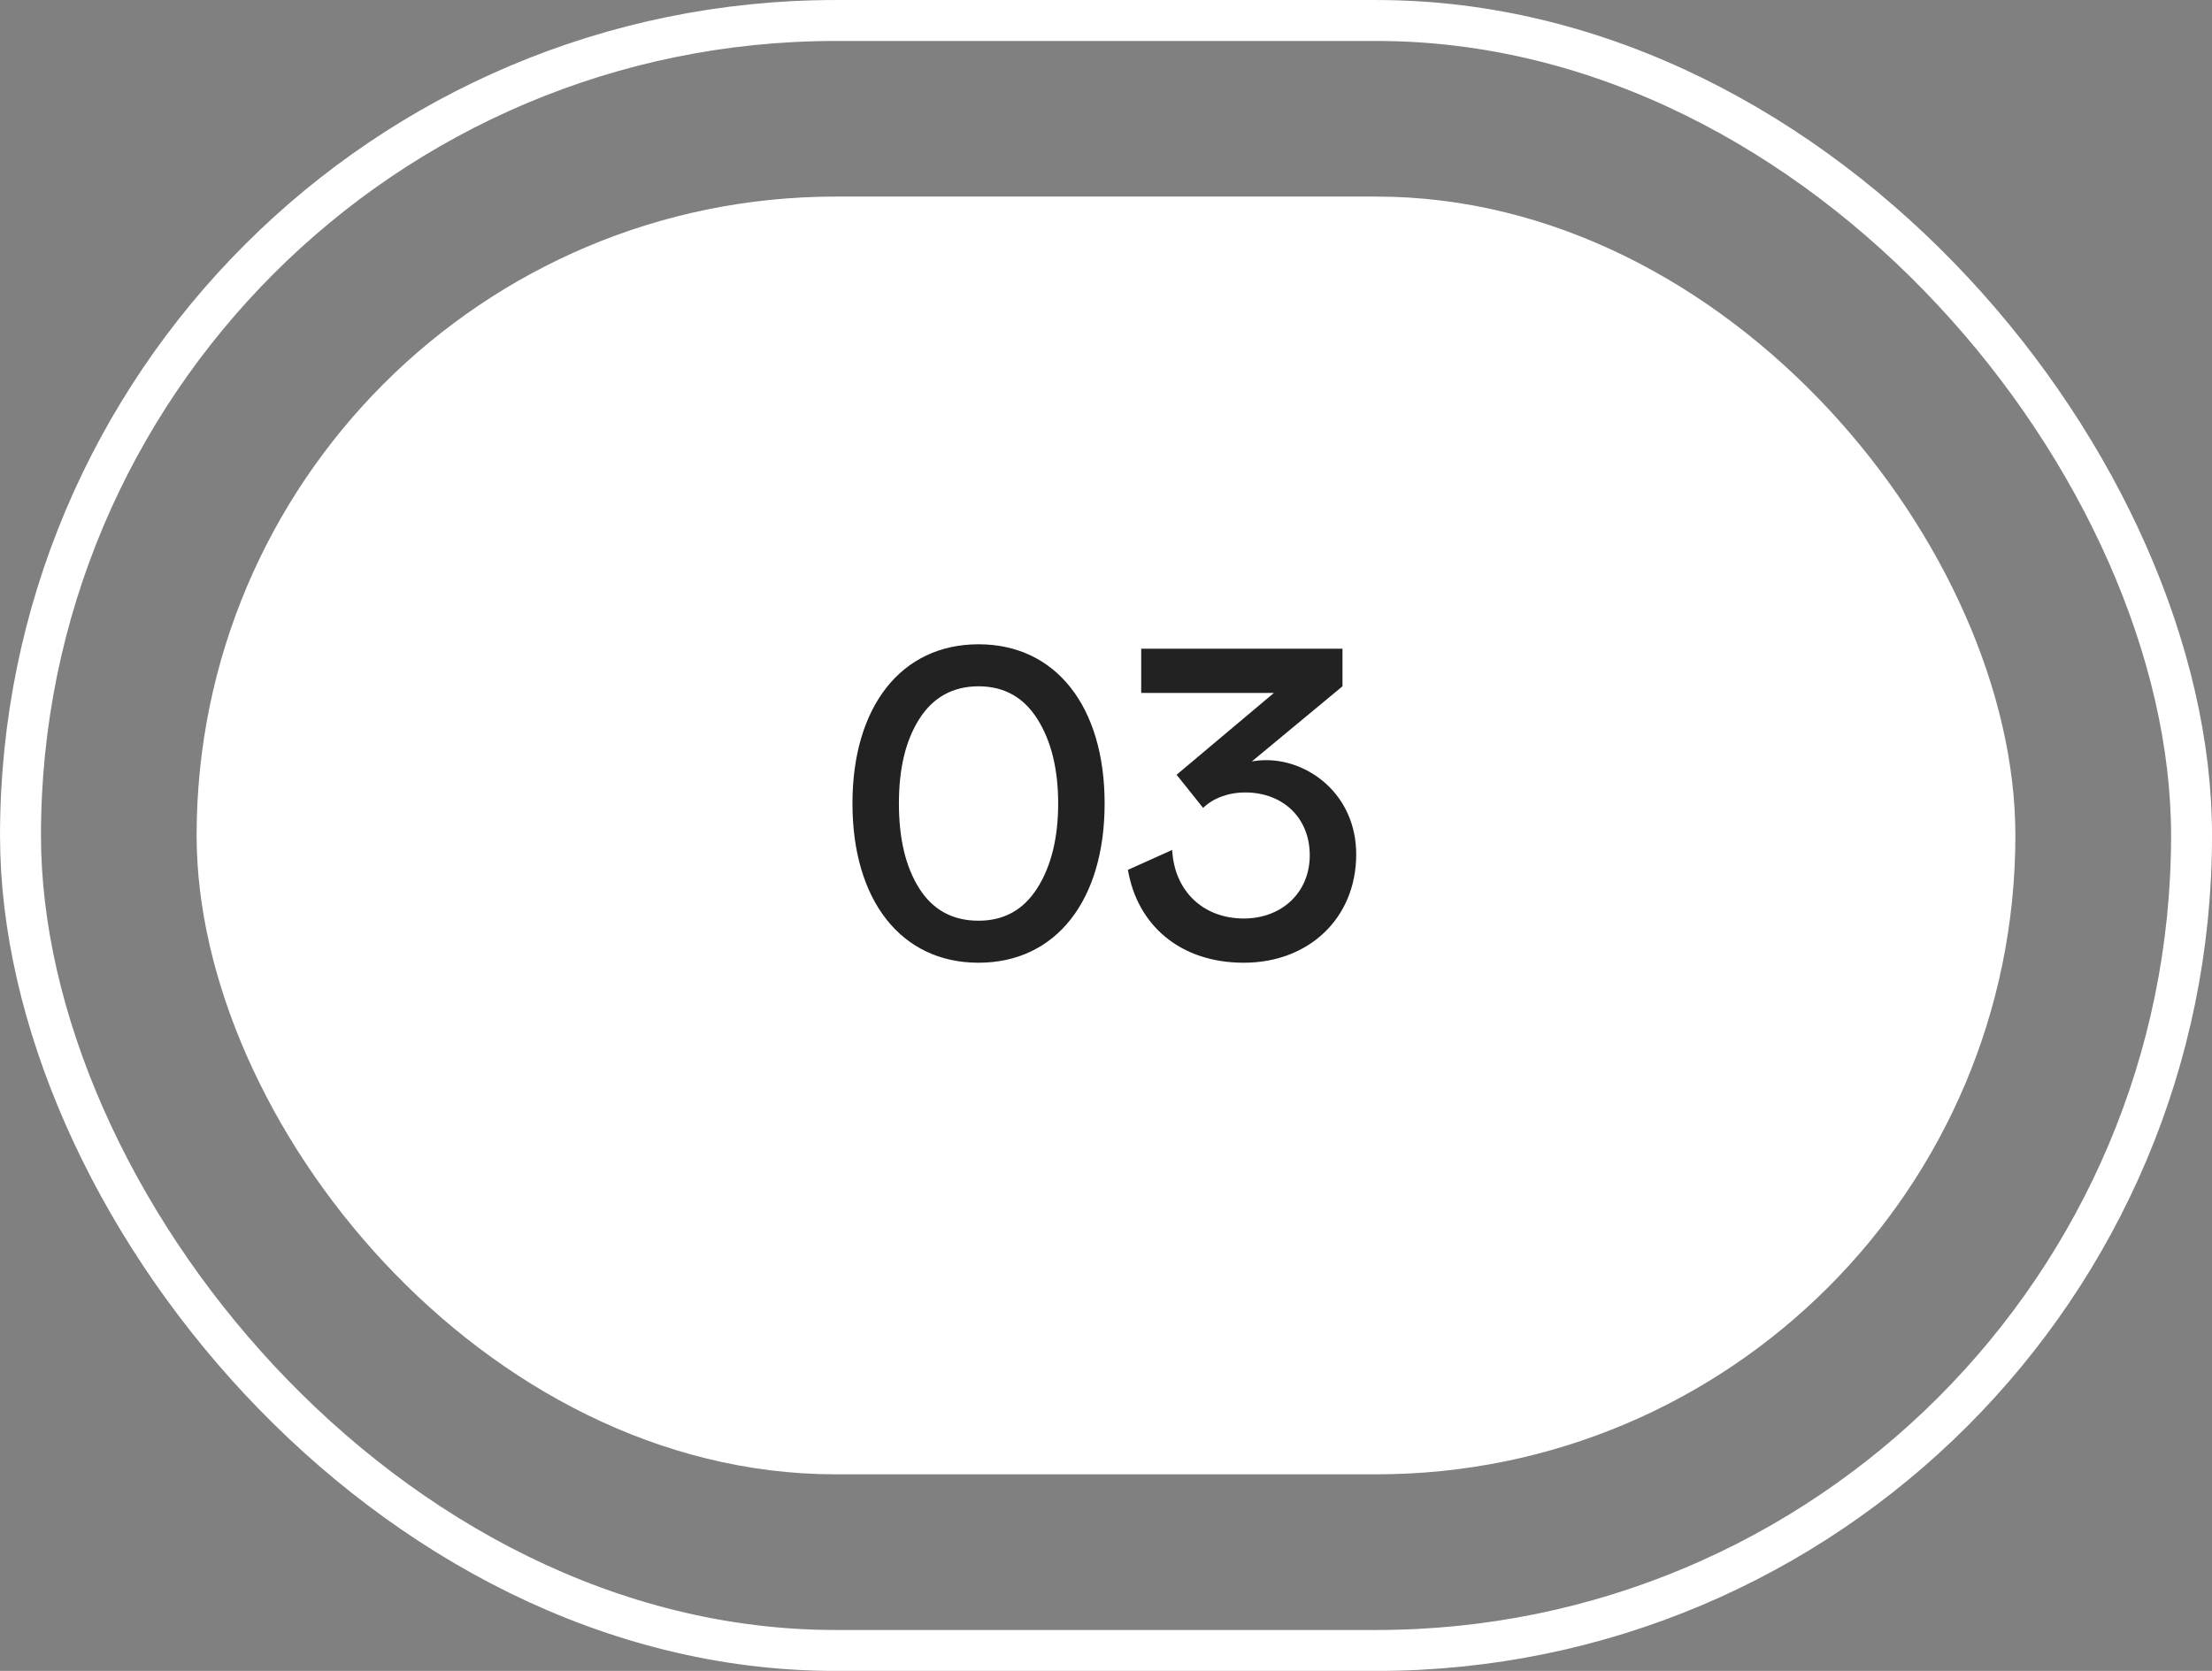
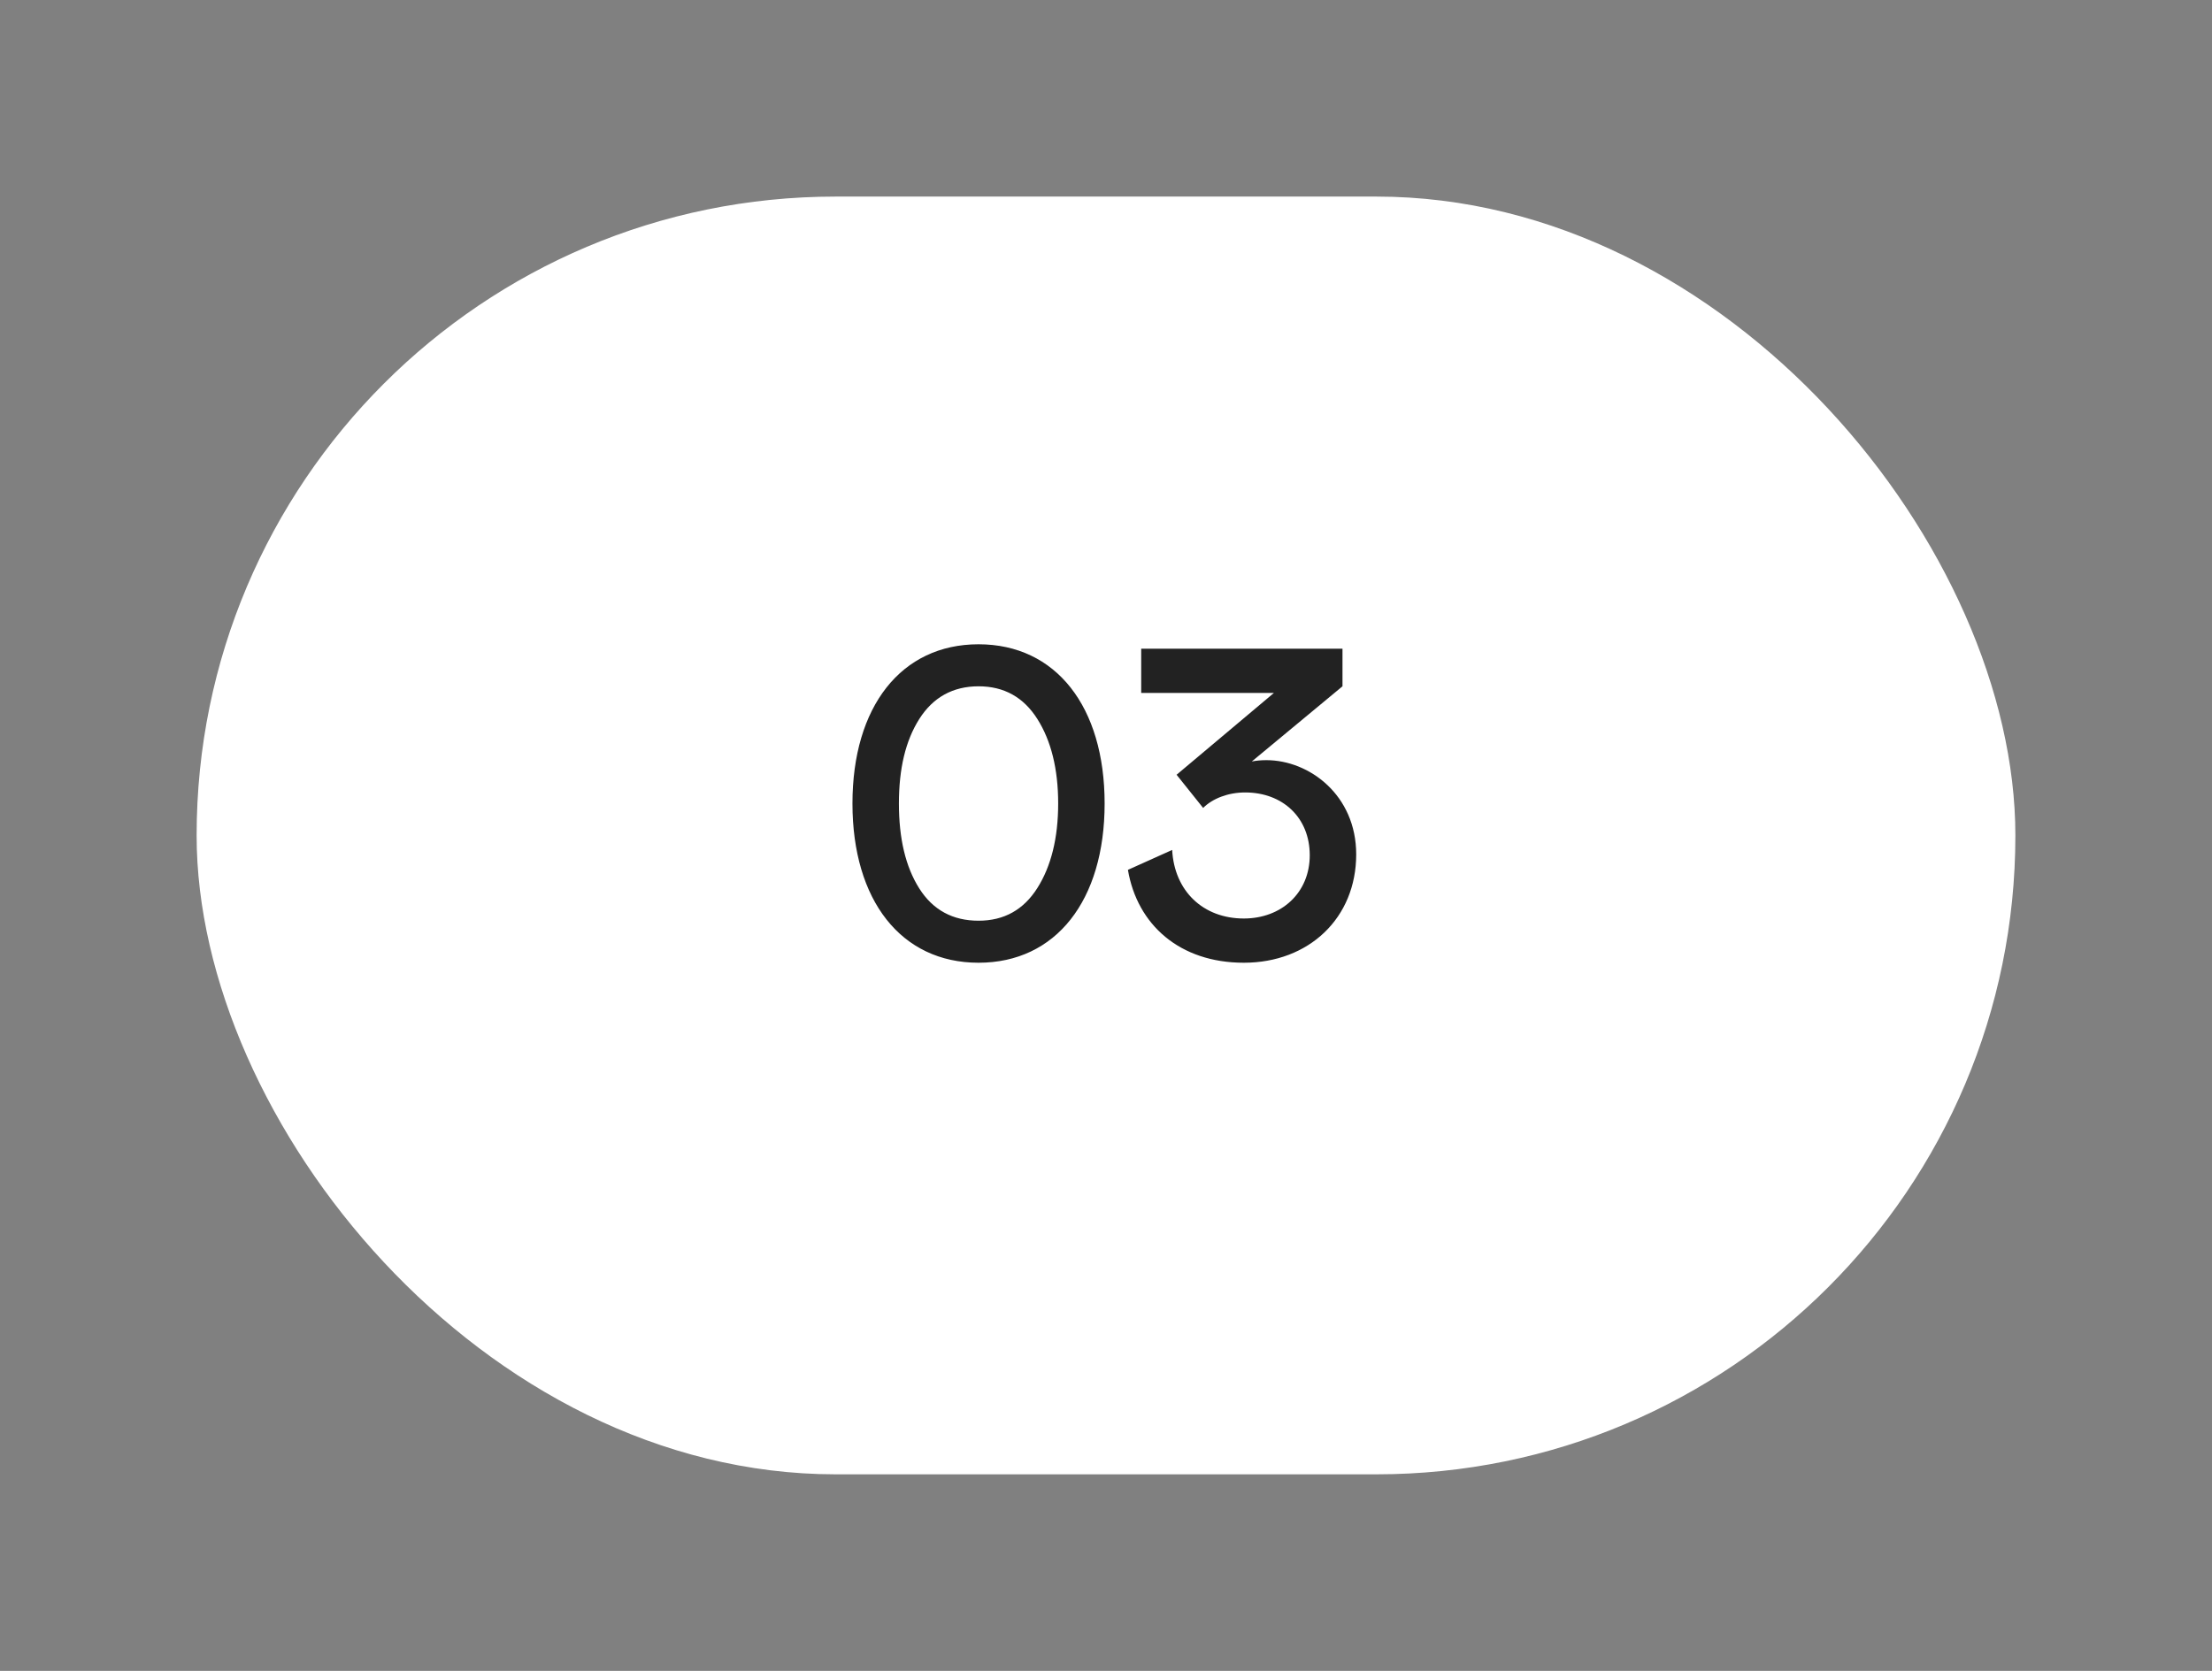
<svg xmlns="http://www.w3.org/2000/svg" width="45" height="34" viewBox="0 0 45 34" fill="none">
  <rect x="0" y="0" width="45" height="34" fill="#808080" stroke="none" />
-   <rect x="0.417" y="0.417" width="44.167" height="33.167" rx="16.583" stroke="white" stroke-width="0.833" />
  <rect x="4" y="4" width="37" height="26" rx="13" fill="white" />
  <path d="M17.342 16.35C17.342 14.379 18.332 13.11 19.907 13.11C21.482 13.11 22.472 14.379 22.472 16.35C22.472 18.321 21.482 19.59 19.907 19.59C18.332 19.59 17.342 18.321 17.342 16.35ZM21.527 16.35C21.527 15.648 21.383 15.072 21.104 14.631C20.825 14.19 20.429 13.965 19.907 13.965C19.385 13.965 18.98 14.19 18.701 14.631C18.422 15.072 18.287 15.639 18.287 16.35C18.287 17.061 18.422 17.637 18.701 18.078C18.98 18.519 19.385 18.735 19.907 18.735C20.429 18.735 20.825 18.51 21.104 18.069C21.383 17.628 21.527 17.052 21.527 16.35ZM22.946 17.7L23.846 17.295C23.891 18.132 24.476 18.69 25.304 18.69C26.069 18.69 26.645 18.168 26.645 17.403C26.645 16.638 26.096 16.125 25.331 16.125C24.98 16.125 24.665 16.251 24.476 16.44L23.936 15.765L25.916 14.1H23.216V13.2H27.311V13.965L25.466 15.495C25.556 15.477 25.655 15.468 25.763 15.468C26.636 15.468 27.59 16.179 27.59 17.385C27.59 18.681 26.627 19.59 25.304 19.59C23.999 19.59 23.135 18.816 22.946 17.7Z" fill="#222222" />
</svg>